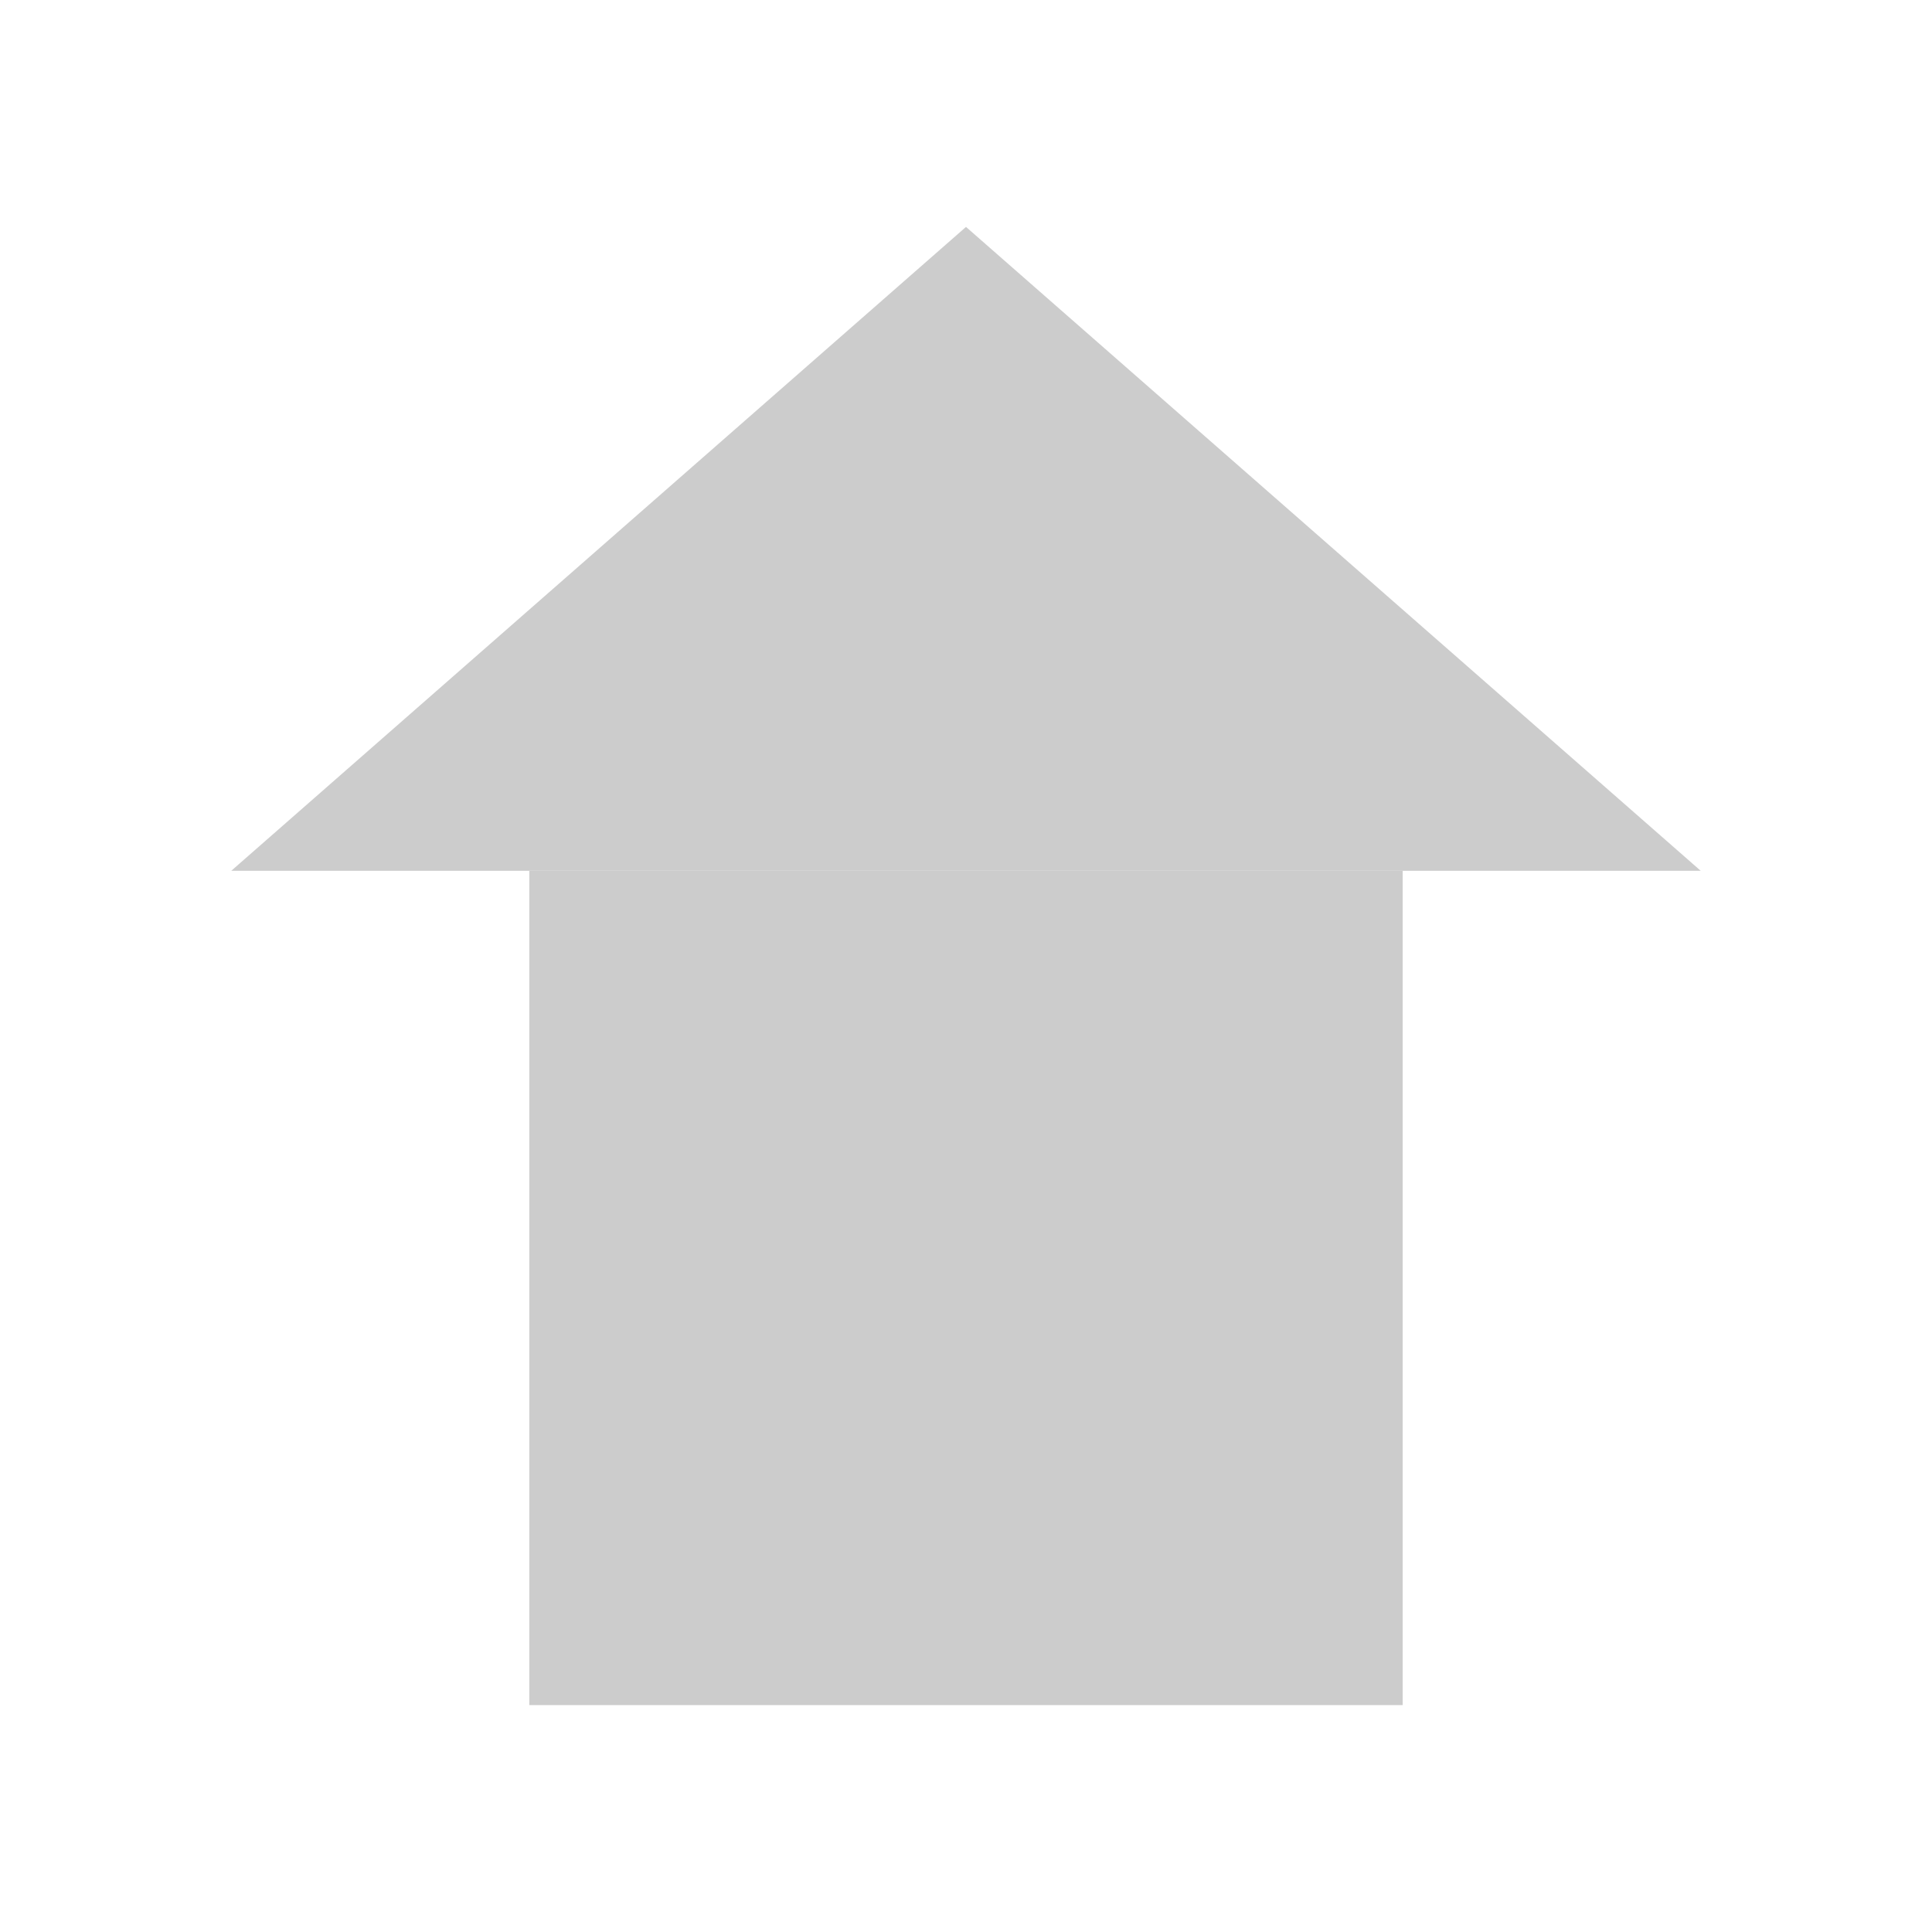
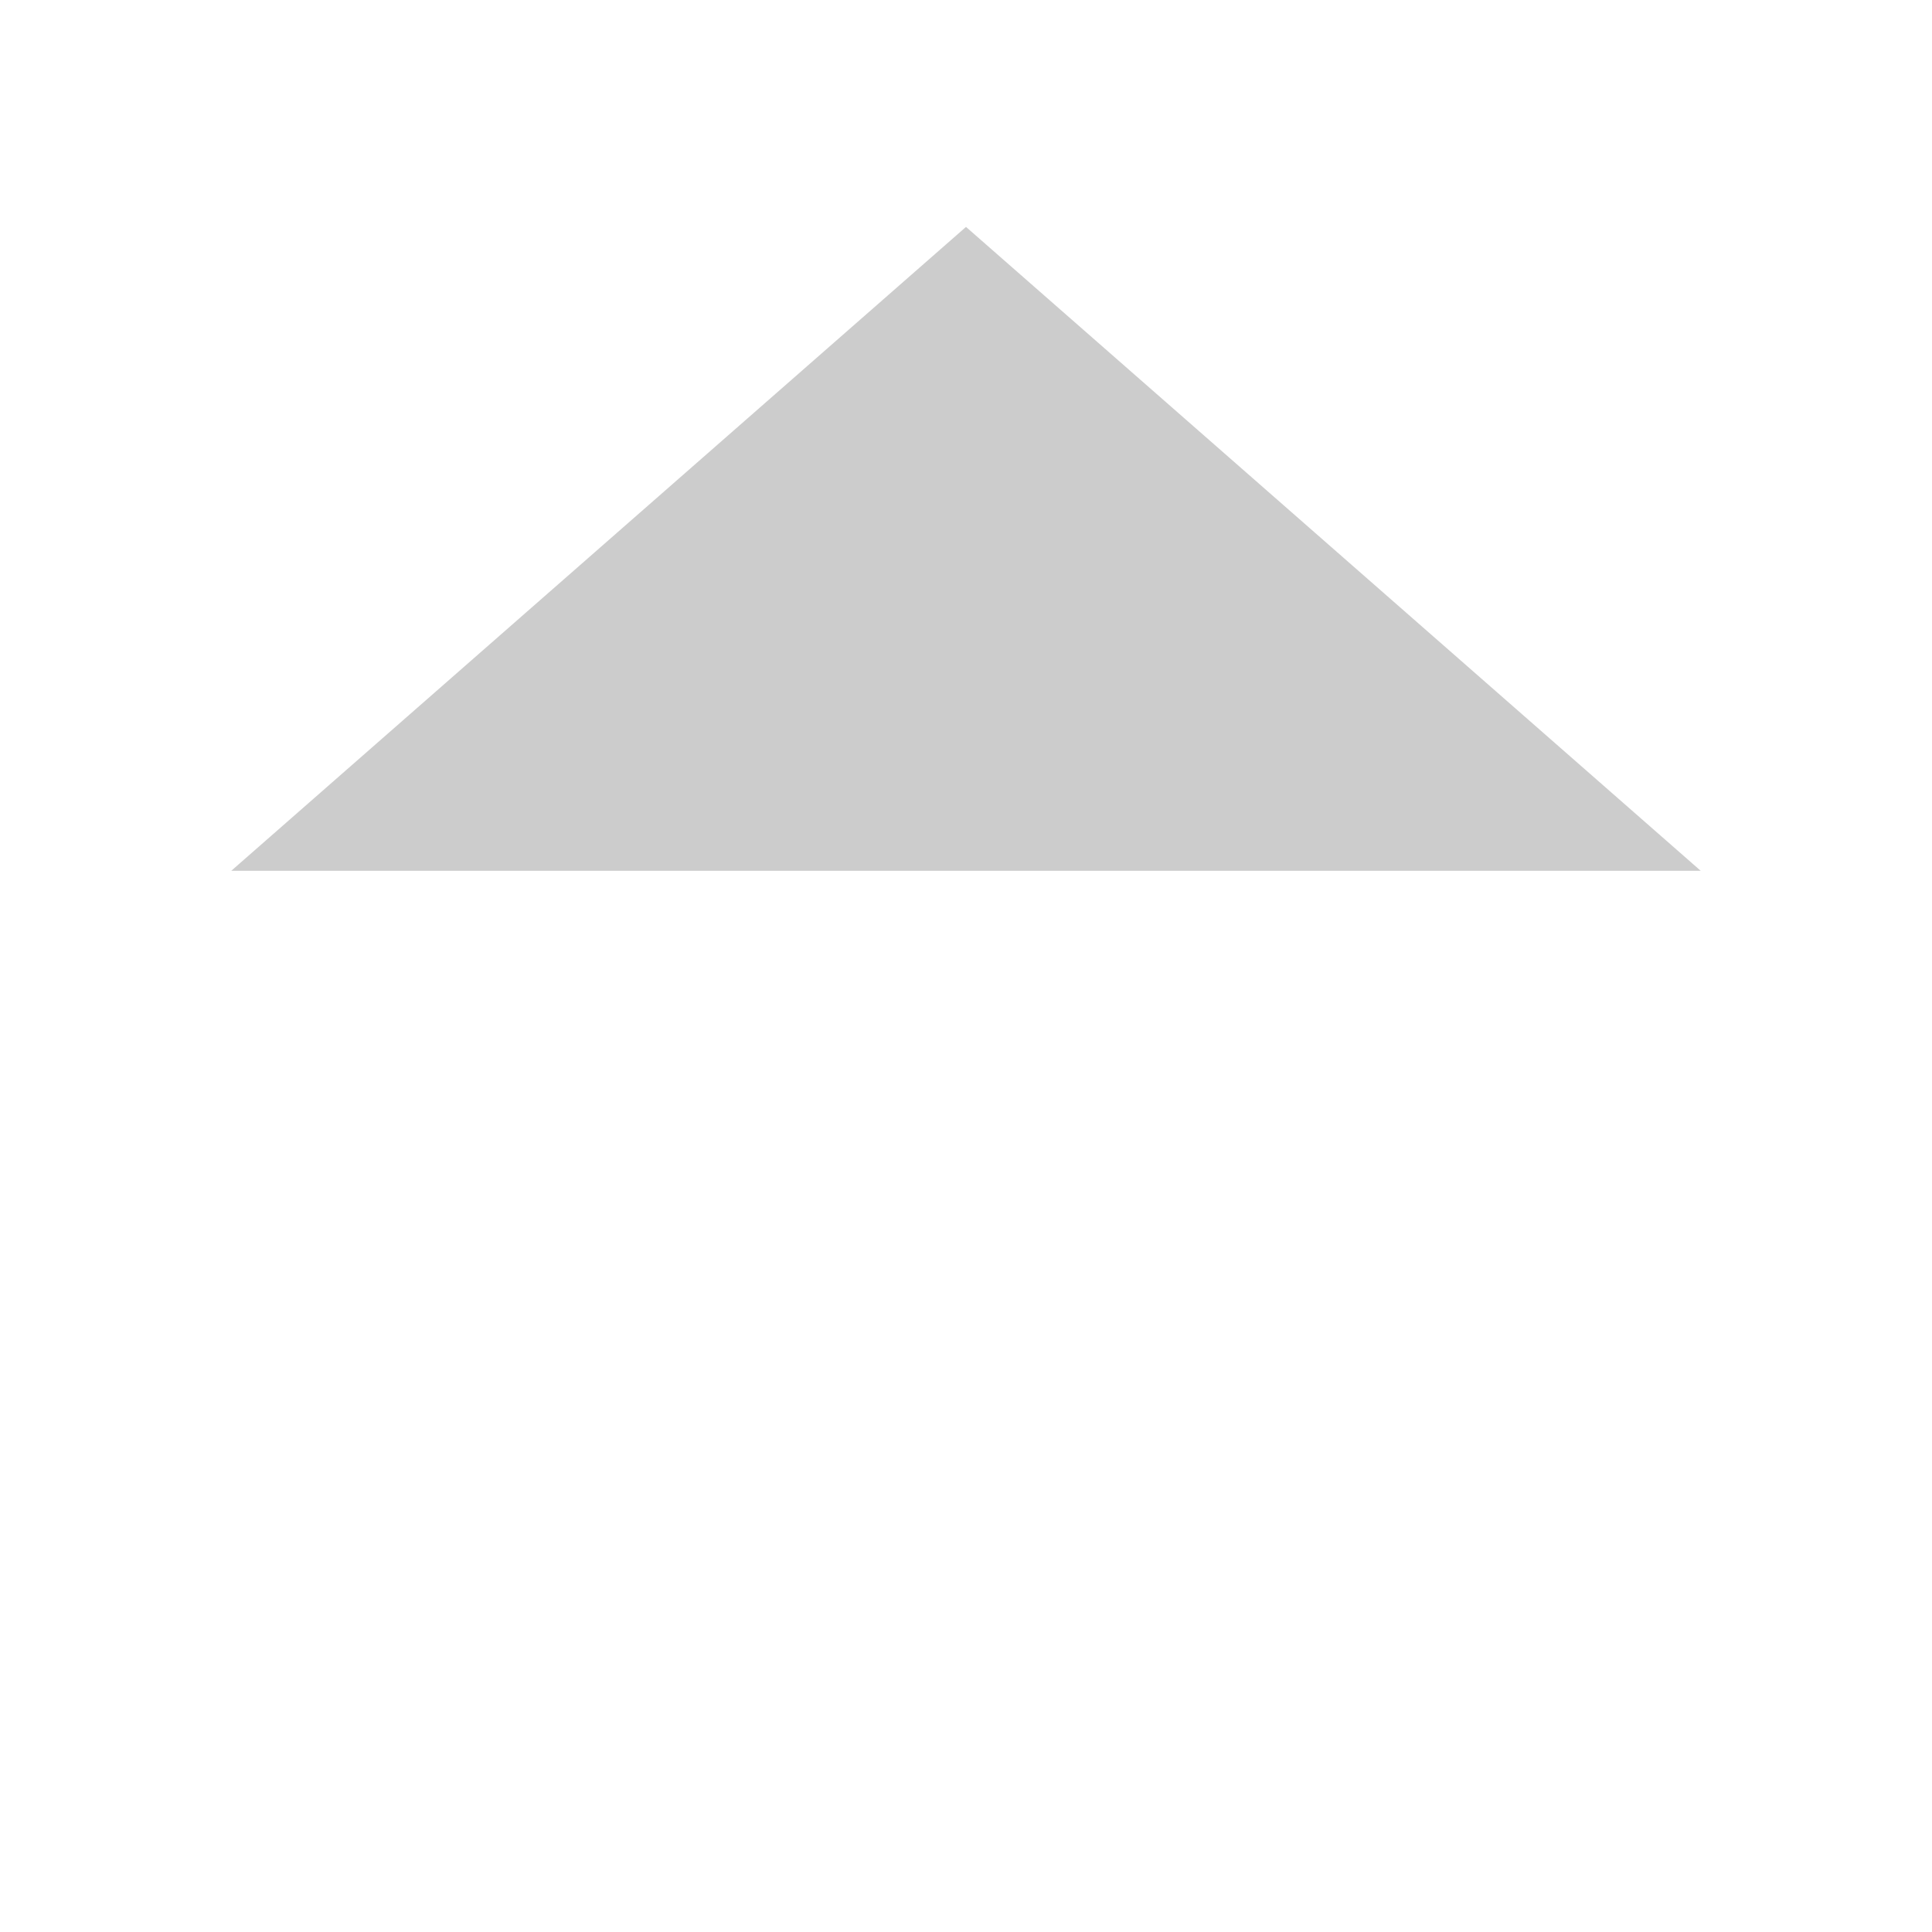
<svg xmlns="http://www.w3.org/2000/svg" xmlns:ns1="http://www.inkscape.org/namespaces/inkscape" xmlns:ns2="http://sodipodi.sourceforge.net/DTD/sodipodi-0.dtd" width="100" height="100" id="svg2" version="1.1" ns1:version="0.48.2 r9819" ns2:docname="home.svg">
  <defs id="defs4" />
  <ns2:namedview id="base" pagecolor="#ffffff" bordercolor="#666666" borderopacity="1.0" ns1:pageopacity="0.0" ns1:pageshadow="2" ns1:zoom="1.979899" ns1:cx="196.29452" ns1:cy="88.925642" ns1:document-units="px" ns1:current-layer="layer1" showgrid="false" ns1:window-width="1366" ns1:window-height="739" ns1:window-x="-9" ns1:window-y="-9" ns1:window-maximized="1" />
  <g ns1:label="Calque 1" ns1:groupmode="layer" id="layer1" transform="translate(0,-952.362)">
    <g id="g3770" transform="matrix(0.5,0,0,0.5,-81.827,872.959)" style="fill:#cccccc;fill-opacity:1">
      <path ns1:connector-curvature="0" id="rect2991" d="m 263.654,182.295 -76.06,66.656 152.119,0 -76.06,-66.656 z" style="fill:#cccccc;fill-opacity:1;fill-rule:evenodd;stroke:none" />
-       <rect y="248.951" x="218.45" height="86.368" width="90.409" id="rect3768" style="fill:#cccccc;fill-opacity:1;stroke:none" />
    </g>
  </g>
</svg>